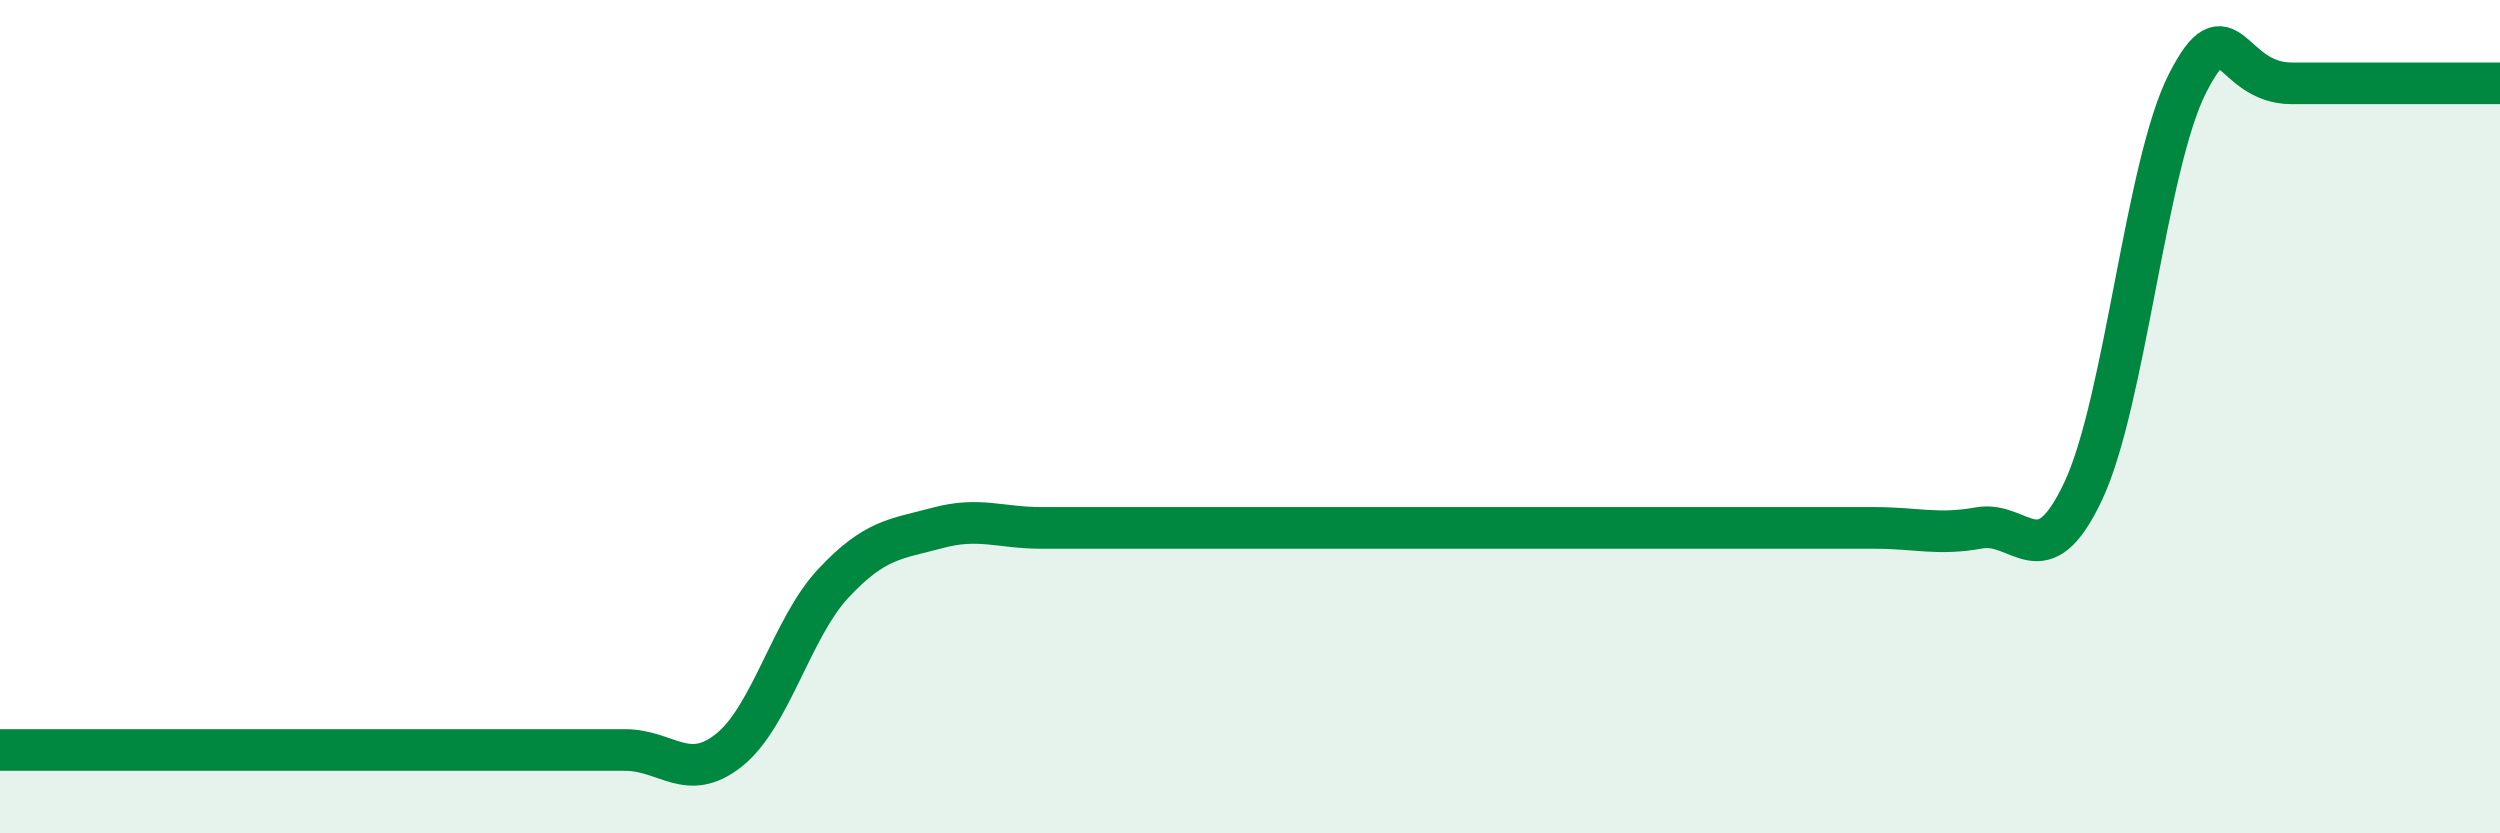
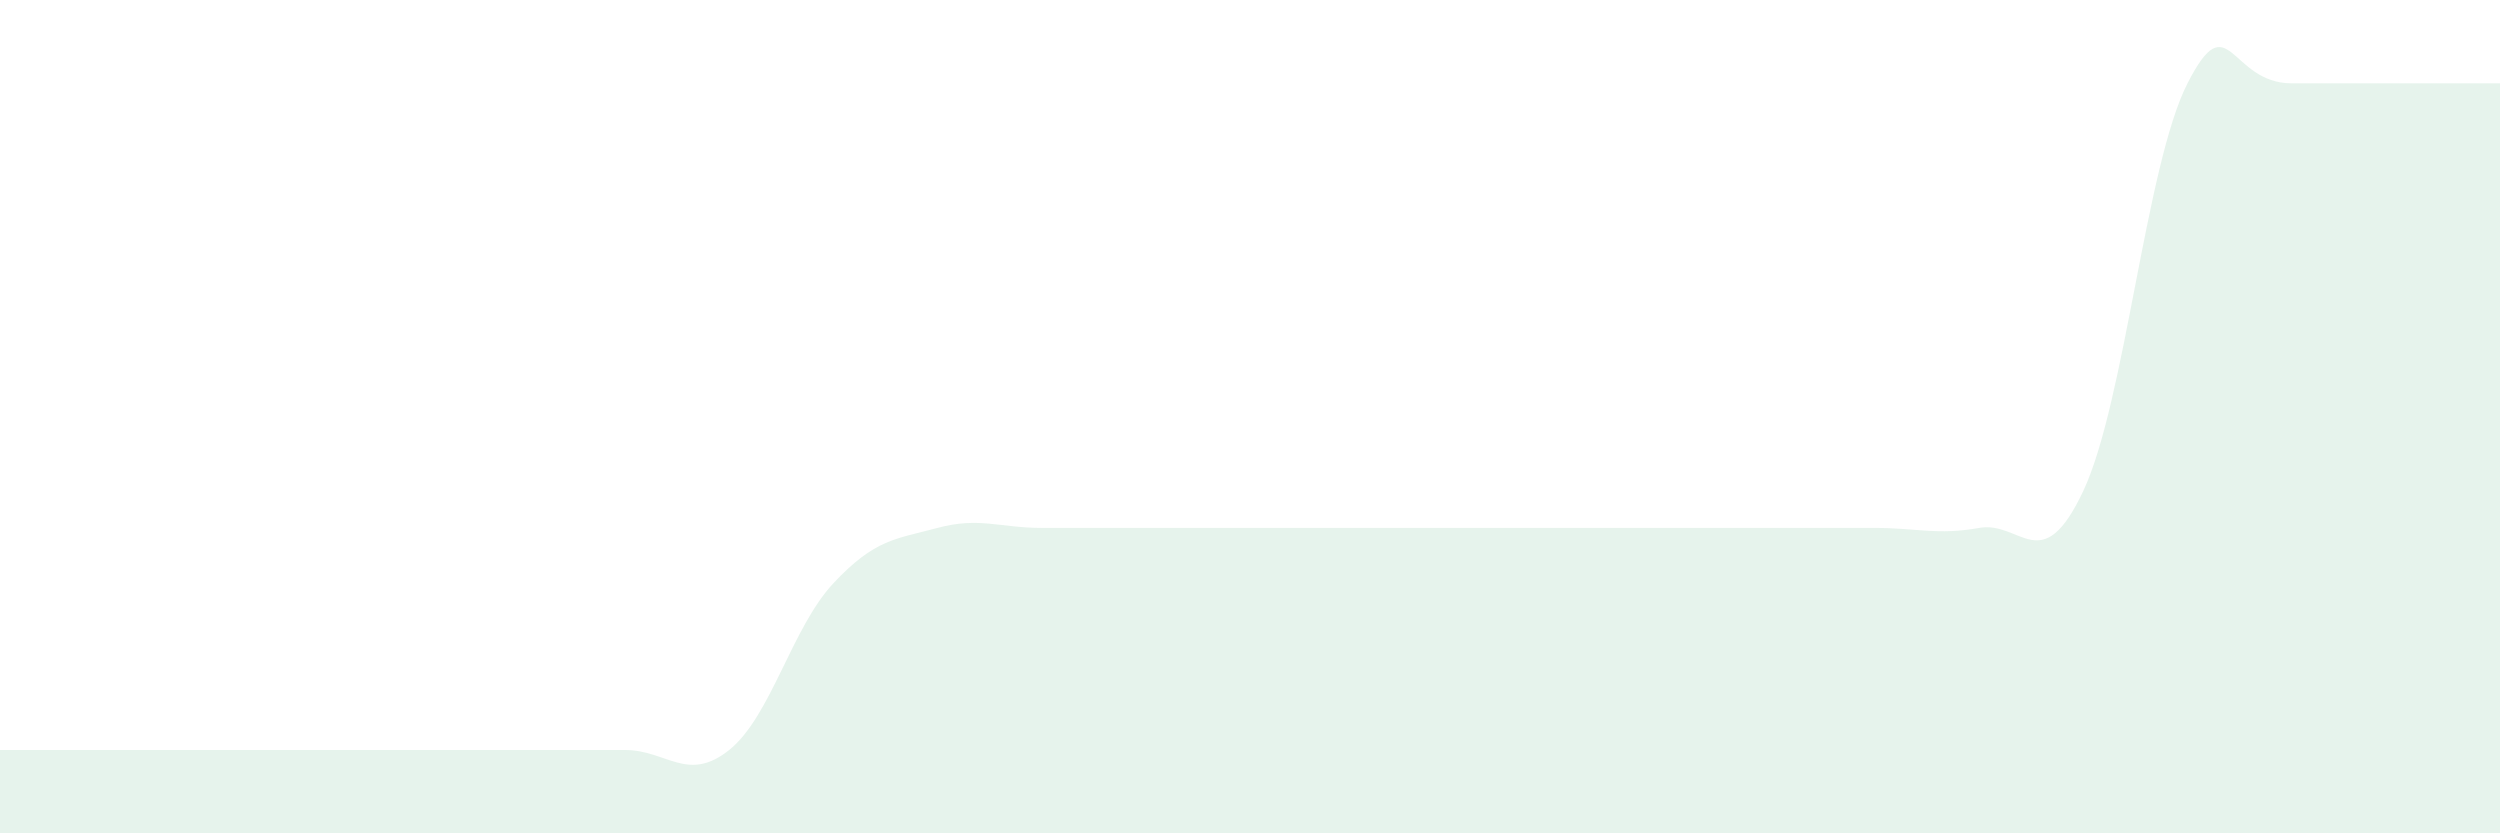
<svg xmlns="http://www.w3.org/2000/svg" width="60" height="20" viewBox="0 0 60 20">
  <path d="M 0,18 C 0.5,18 1.5,18 2.5,18 C 3.5,18 4,18 5,18 C 6,18 6.5,18 7.5,18 C 8.5,18 9,18 10,18 C 11,18 11.5,18 12.5,18 C 13.5,18 14,18 15,18 C 16,18 16.5,18.8 17.5,18 C 18.5,17.2 19,15.07 20,14 C 21,12.93 21.5,12.94 22.5,12.67 C 23.5,12.4 24,12.67 25,12.67 C 26,12.67 26.5,12.67 27.5,12.67 C 28.5,12.67 29,12.67 30,12.67 C 31,12.67 31.5,12.67 32.5,12.67 C 33.5,12.67 34,12.67 35,12.67 C 36,12.67 36.5,12.67 37.5,12.67 C 38.5,12.67 39,12.67 40,12.67 C 41,12.67 41.5,12.67 42.5,12.67 C 43.5,12.67 44,12.67 45,12.67 C 46,12.67 46.5,12.85 47.5,12.67 C 48.5,12.49 49,13.91 50,11.78 C 51,9.65 51.5,3.96 52.5,2 C 53.5,0.04 53.5,2 55,2 C 56.5,2 59,2 60,2L60 20L0 20Z" fill="#008740" opacity="0.1" stroke-linecap="round" stroke-linejoin="round" />
-   <path d="M 0,18 C 0.5,18 1.5,18 2.5,18 C 3.5,18 4,18 5,18 C 6,18 6.5,18 7.5,18 C 8.5,18 9,18 10,18 C 11,18 11.5,18 12.5,18 C 13.5,18 14,18 15,18 C 16,18 16.5,18.8 17.5,18 C 18.5,17.2 19,15.07 20,14 C 21,12.93 21.5,12.94 22.5,12.67 C 23.5,12.4 24,12.67 25,12.67 C 26,12.67 26.5,12.67 27.5,12.67 C 28.5,12.67 29,12.67 30,12.67 C 31,12.67 31.5,12.67 32.5,12.67 C 33.5,12.67 34,12.67 35,12.67 C 36,12.67 36.5,12.67 37.5,12.67 C 38.5,12.67 39,12.67 40,12.67 C 41,12.67 41.5,12.67 42.5,12.67 C 43.5,12.67 44,12.67 45,12.67 C 46,12.67 46.5,12.85 47.5,12.67 C 48.5,12.49 49,13.91 50,11.78 C 51,9.65 51.5,3.96 52.5,2 C 53.5,0.04 53.5,2 55,2 C 56.5,2 59,2 60,2" stroke="#008740" stroke-width="1" fill="none" stroke-linecap="round" stroke-linejoin="round" />
</svg>